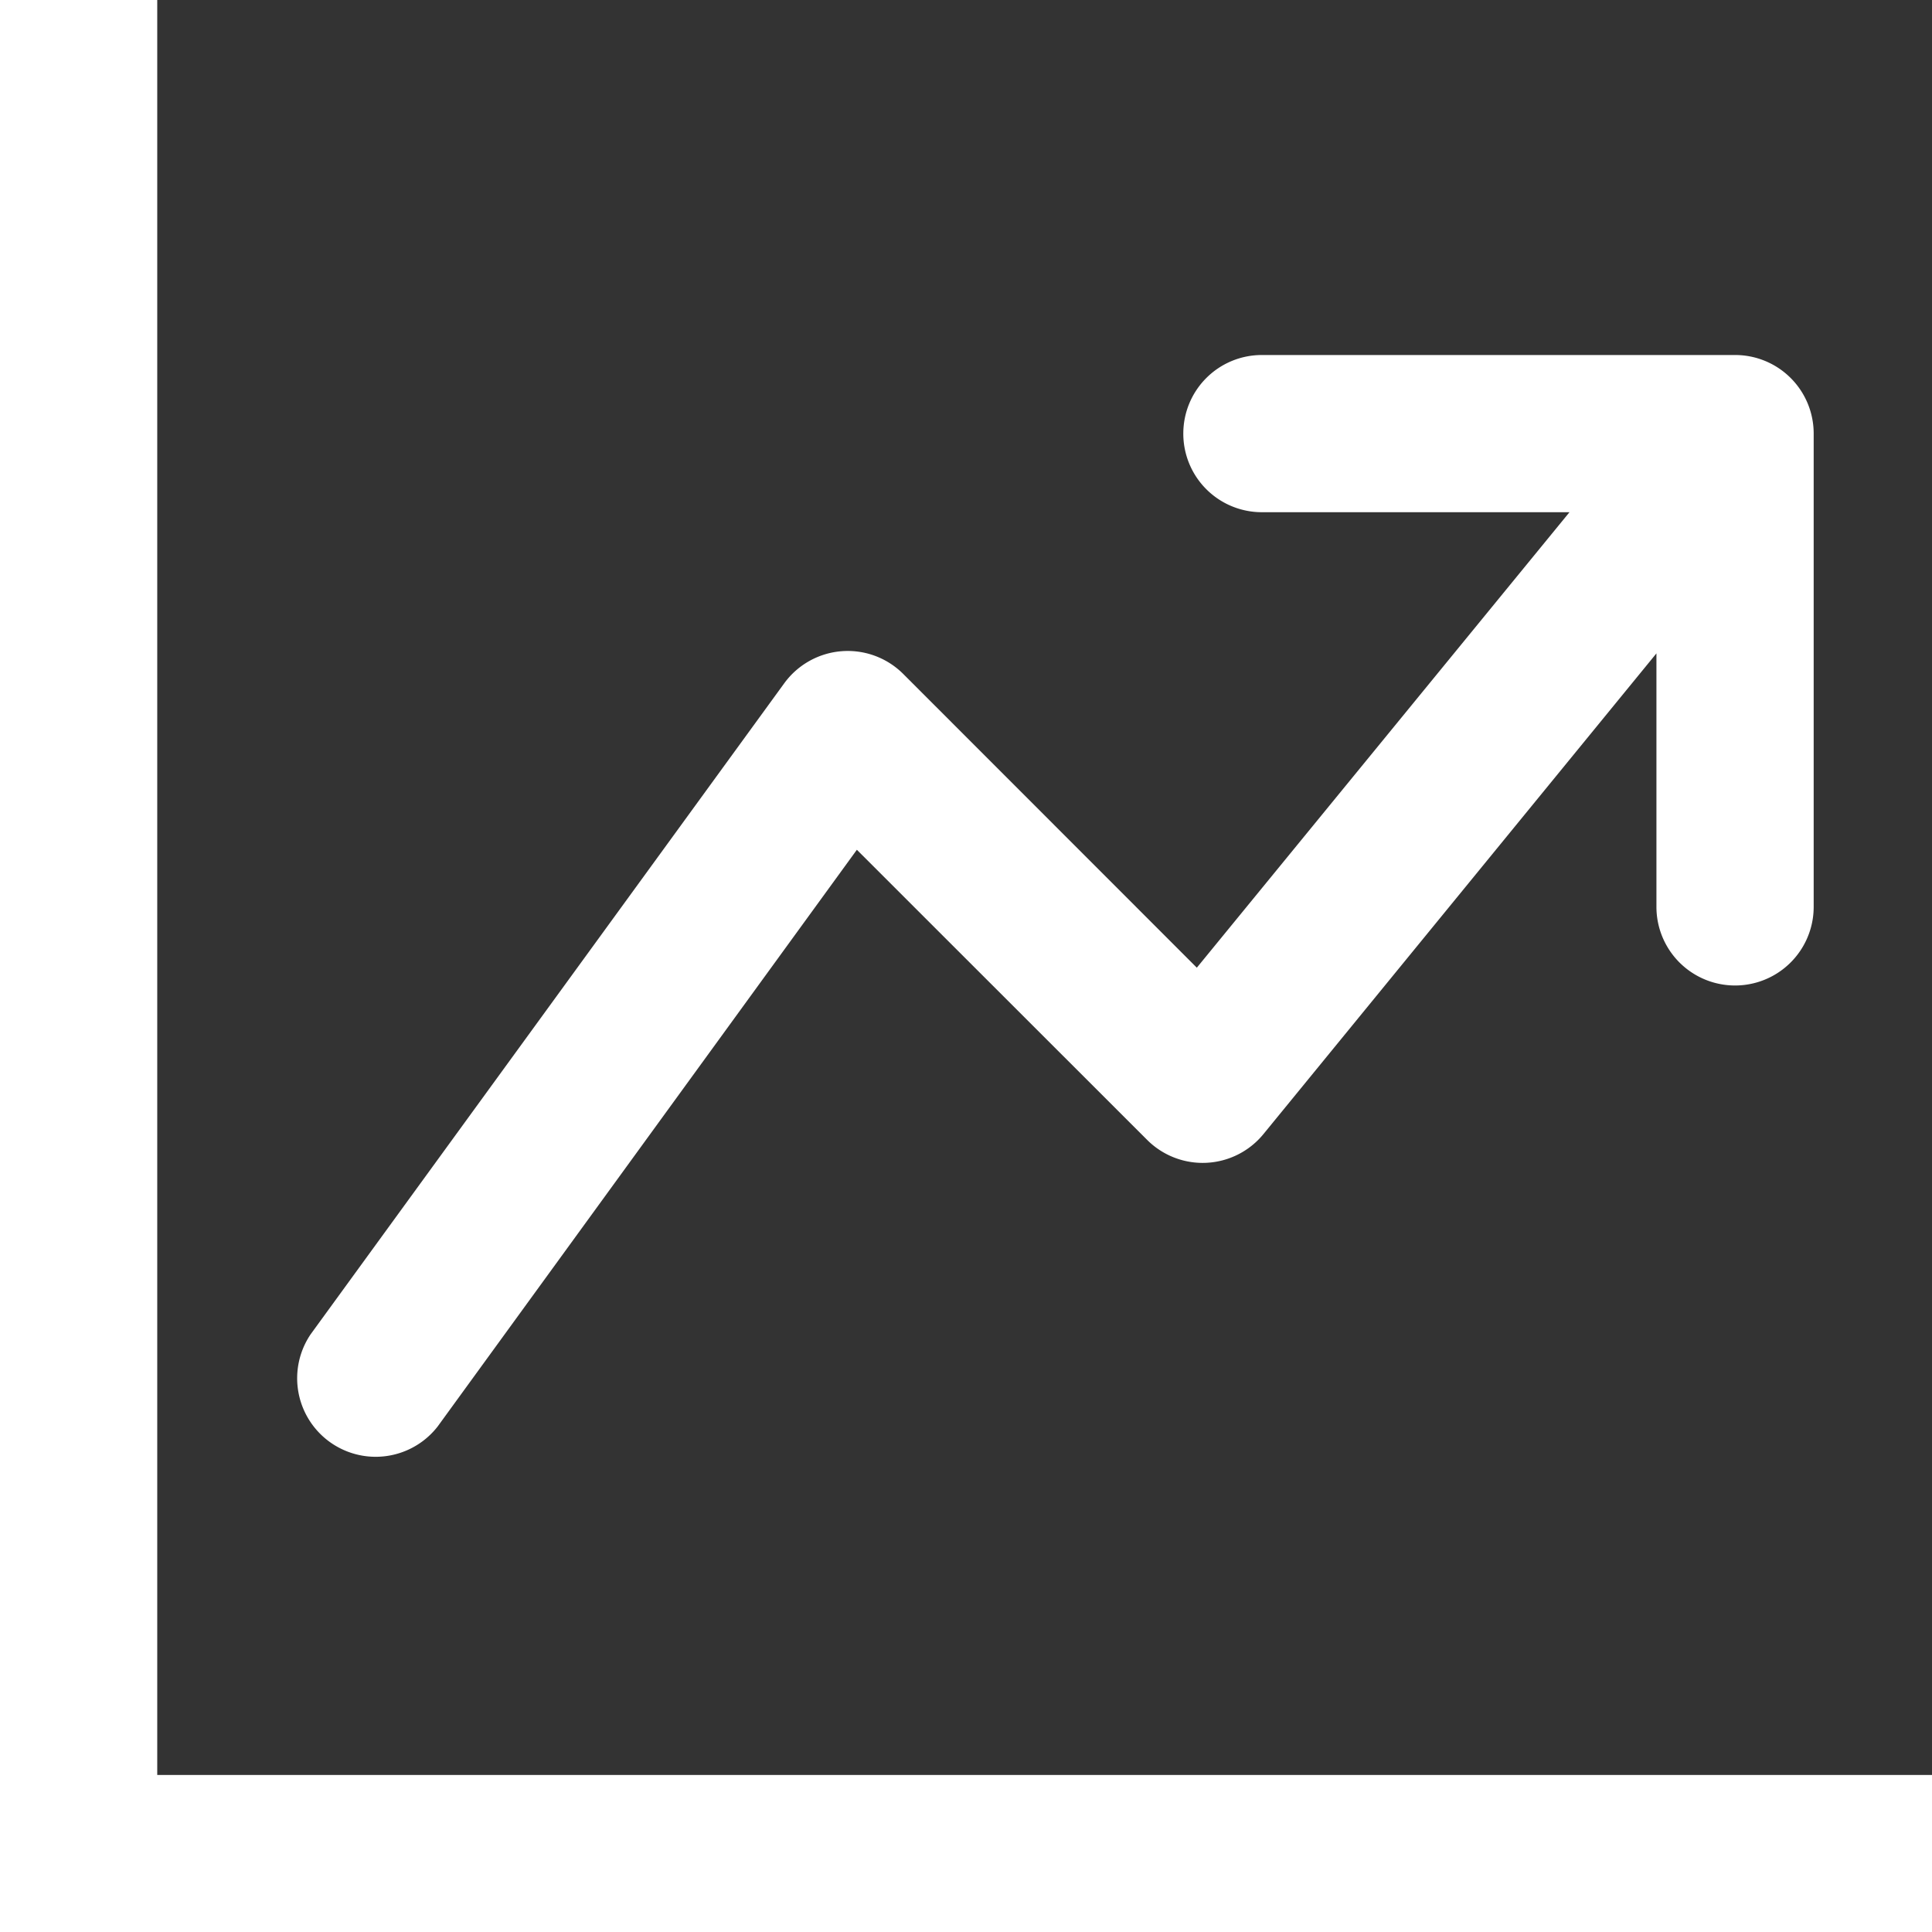
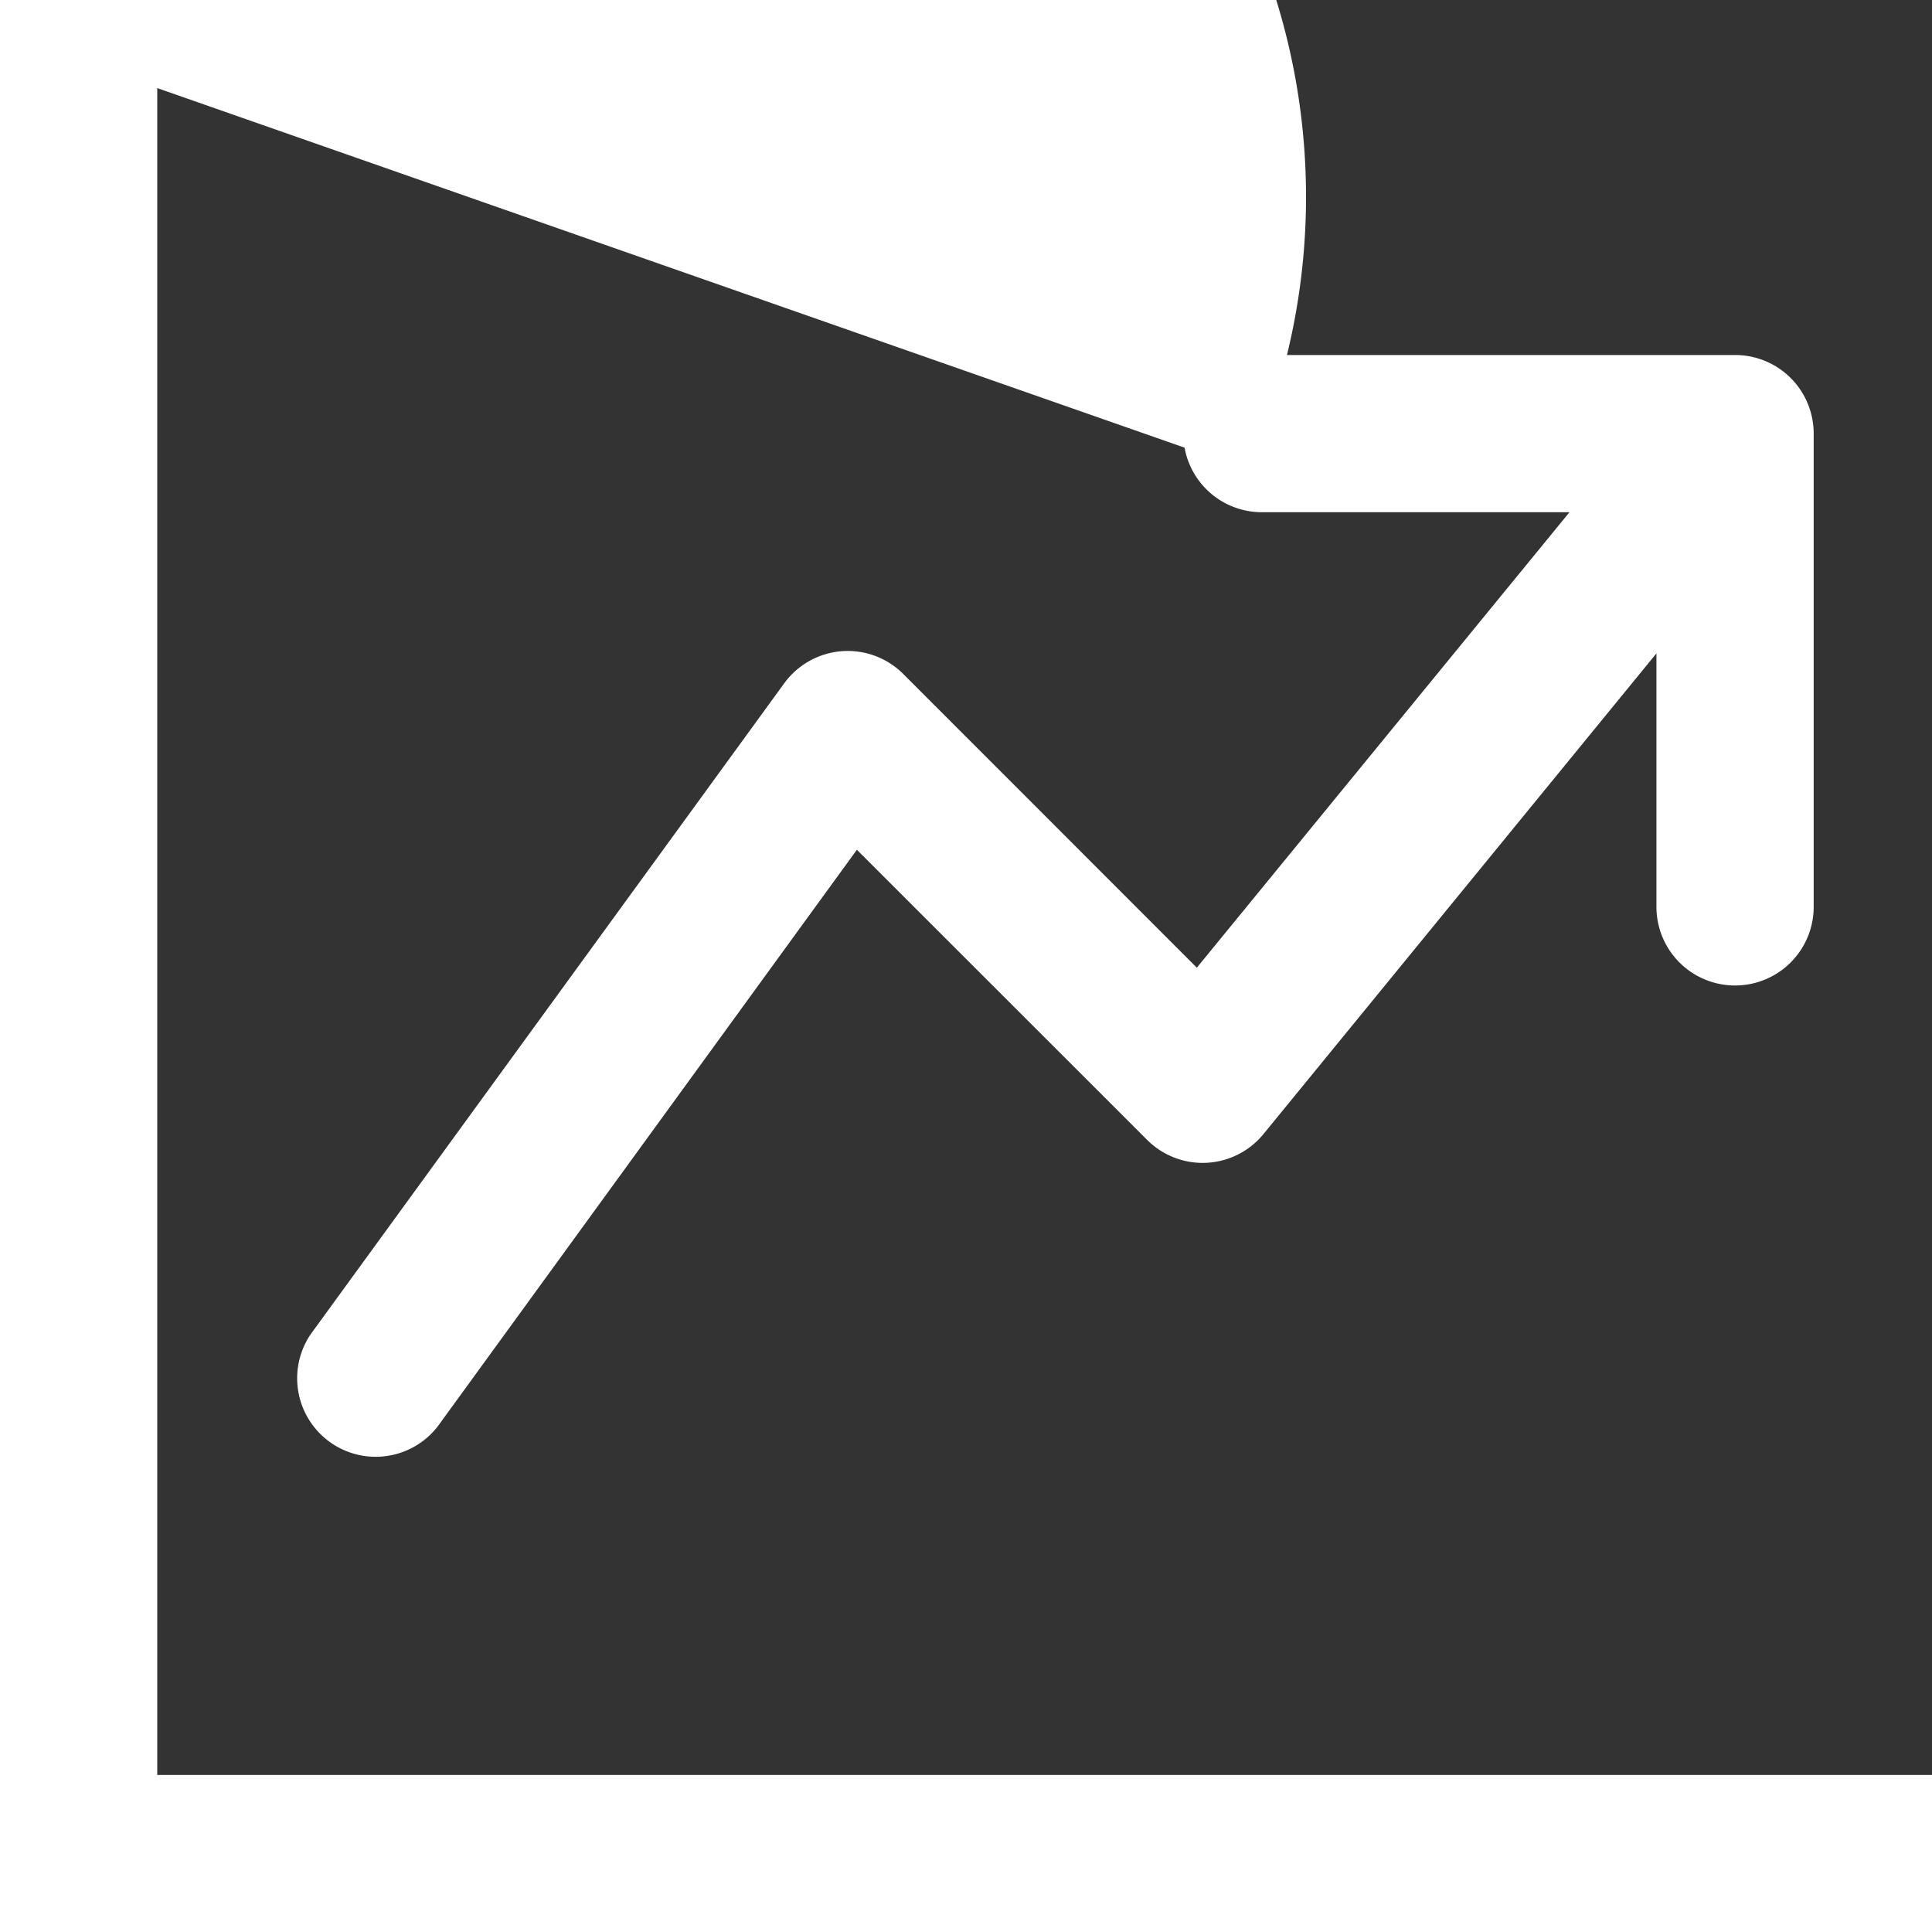
<svg xmlns="http://www.w3.org/2000/svg" width="37.474" height="37.474" viewBox="0 0 37.474 37.474">
  <rect x="0" y="0" width="37.474" height="37.474" fill="#333333" stroke="none" />
  <g id="graph-up-arrow" transform="translate(59.454 0.375)">
    <g id="Group_232" data-name="Group 232" transform="translate(-59.079)">
-       <path id="Path_357" data-name="Path 357" d="M0,0H2.3V34.428H36.724v2.3H0ZM22.952,8.033A1.148,1.148,0,0,1,24.1,6.886h9.181a1.148,1.148,0,0,1,1.148,1.148v9.181a1.148,1.148,0,0,1-2.3,0V11.247L23.841,21.385a1.148,1.148,0,0,1-1.7.085L16.2,15.532,7.813,27.07a1.148,1.148,0,0,1-1.855-1.35L15.139,13.1a1.148,1.148,0,0,1,1.74-.138l5.988,5.991,7.992-9.768H24.1A1.148,1.148,0,0,1,22.952,8.033Z" fill="#fff" stroke="#fff" stroke-width="0.75" fill-rule="evenodd" />
+       <path id="Path_357" data-name="Path 357" d="M0,0H2.3V34.428H36.724v2.3H0ZA1.148,1.148,0,0,1,24.1,6.886h9.181a1.148,1.148,0,0,1,1.148,1.148v9.181a1.148,1.148,0,0,1-2.3,0V11.247L23.841,21.385a1.148,1.148,0,0,1-1.7.085L16.2,15.532,7.813,27.07a1.148,1.148,0,0,1-1.855-1.35L15.139,13.1a1.148,1.148,0,0,1,1.74-.138l5.988,5.991,7.992-9.768H24.1A1.148,1.148,0,0,1,22.952,8.033Z" fill="#fff" stroke="#fff" stroke-width="0.75" fill-rule="evenodd" />
    </g>
  </g>
</svg>